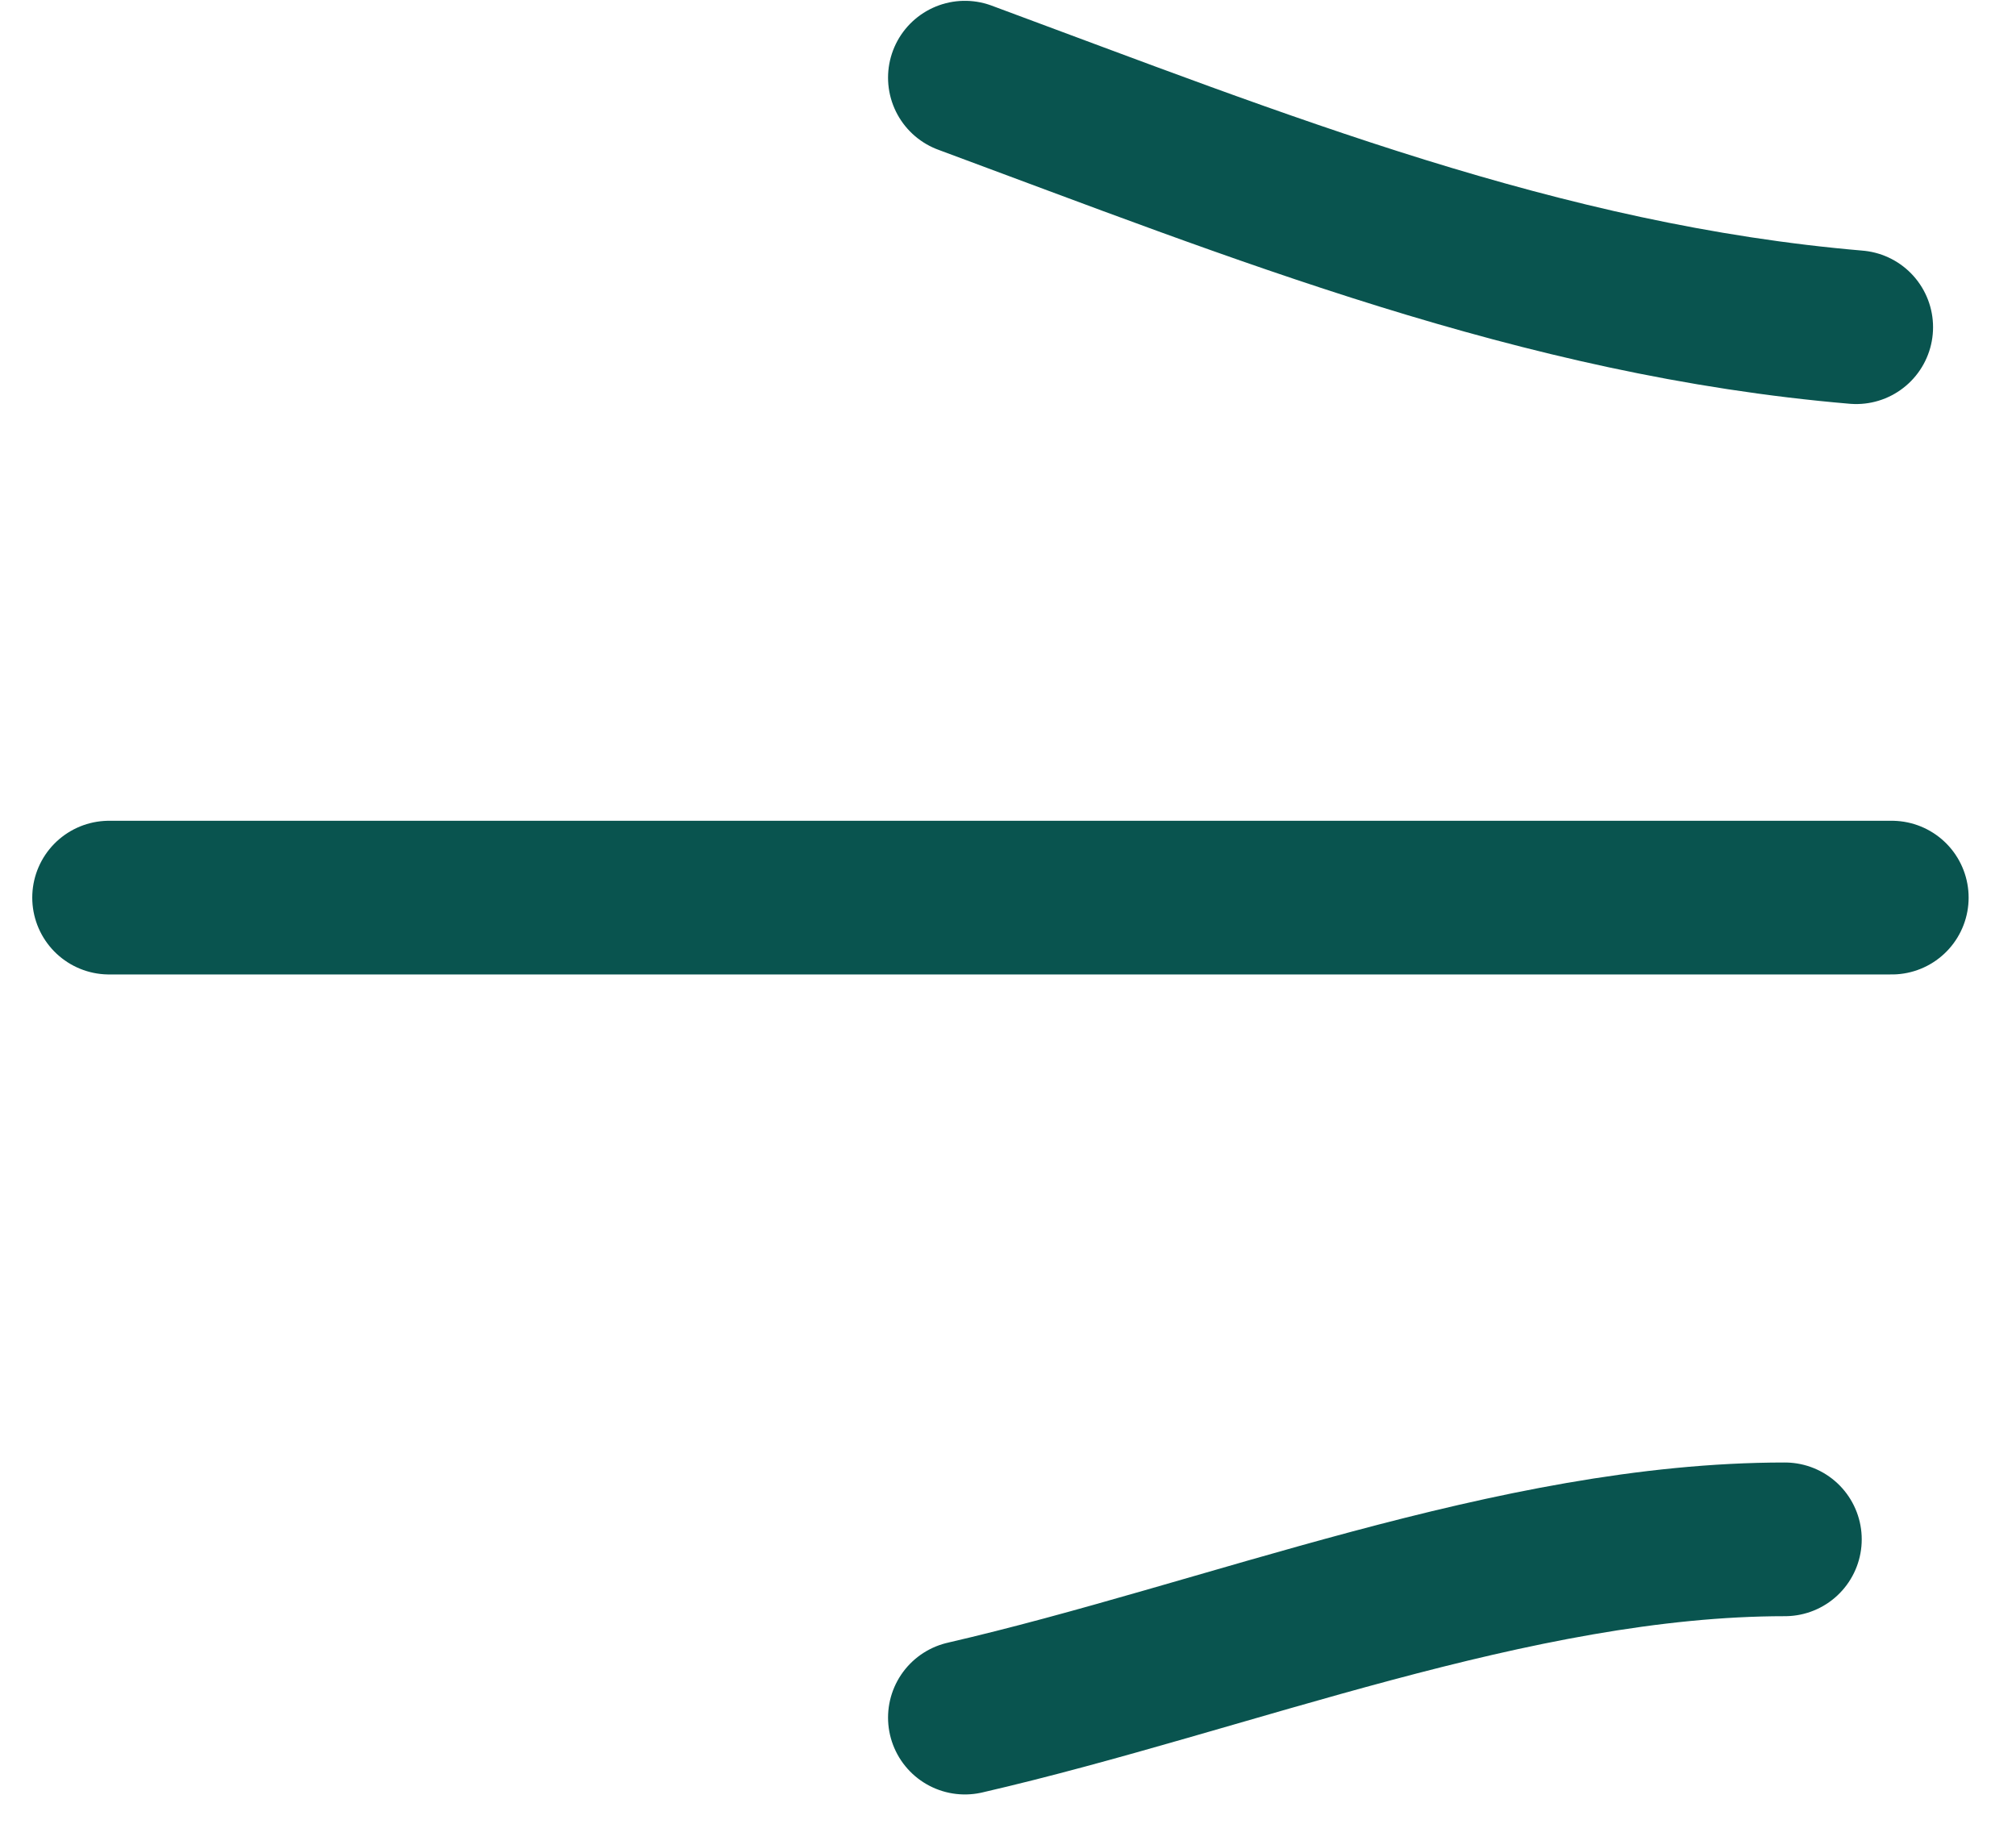
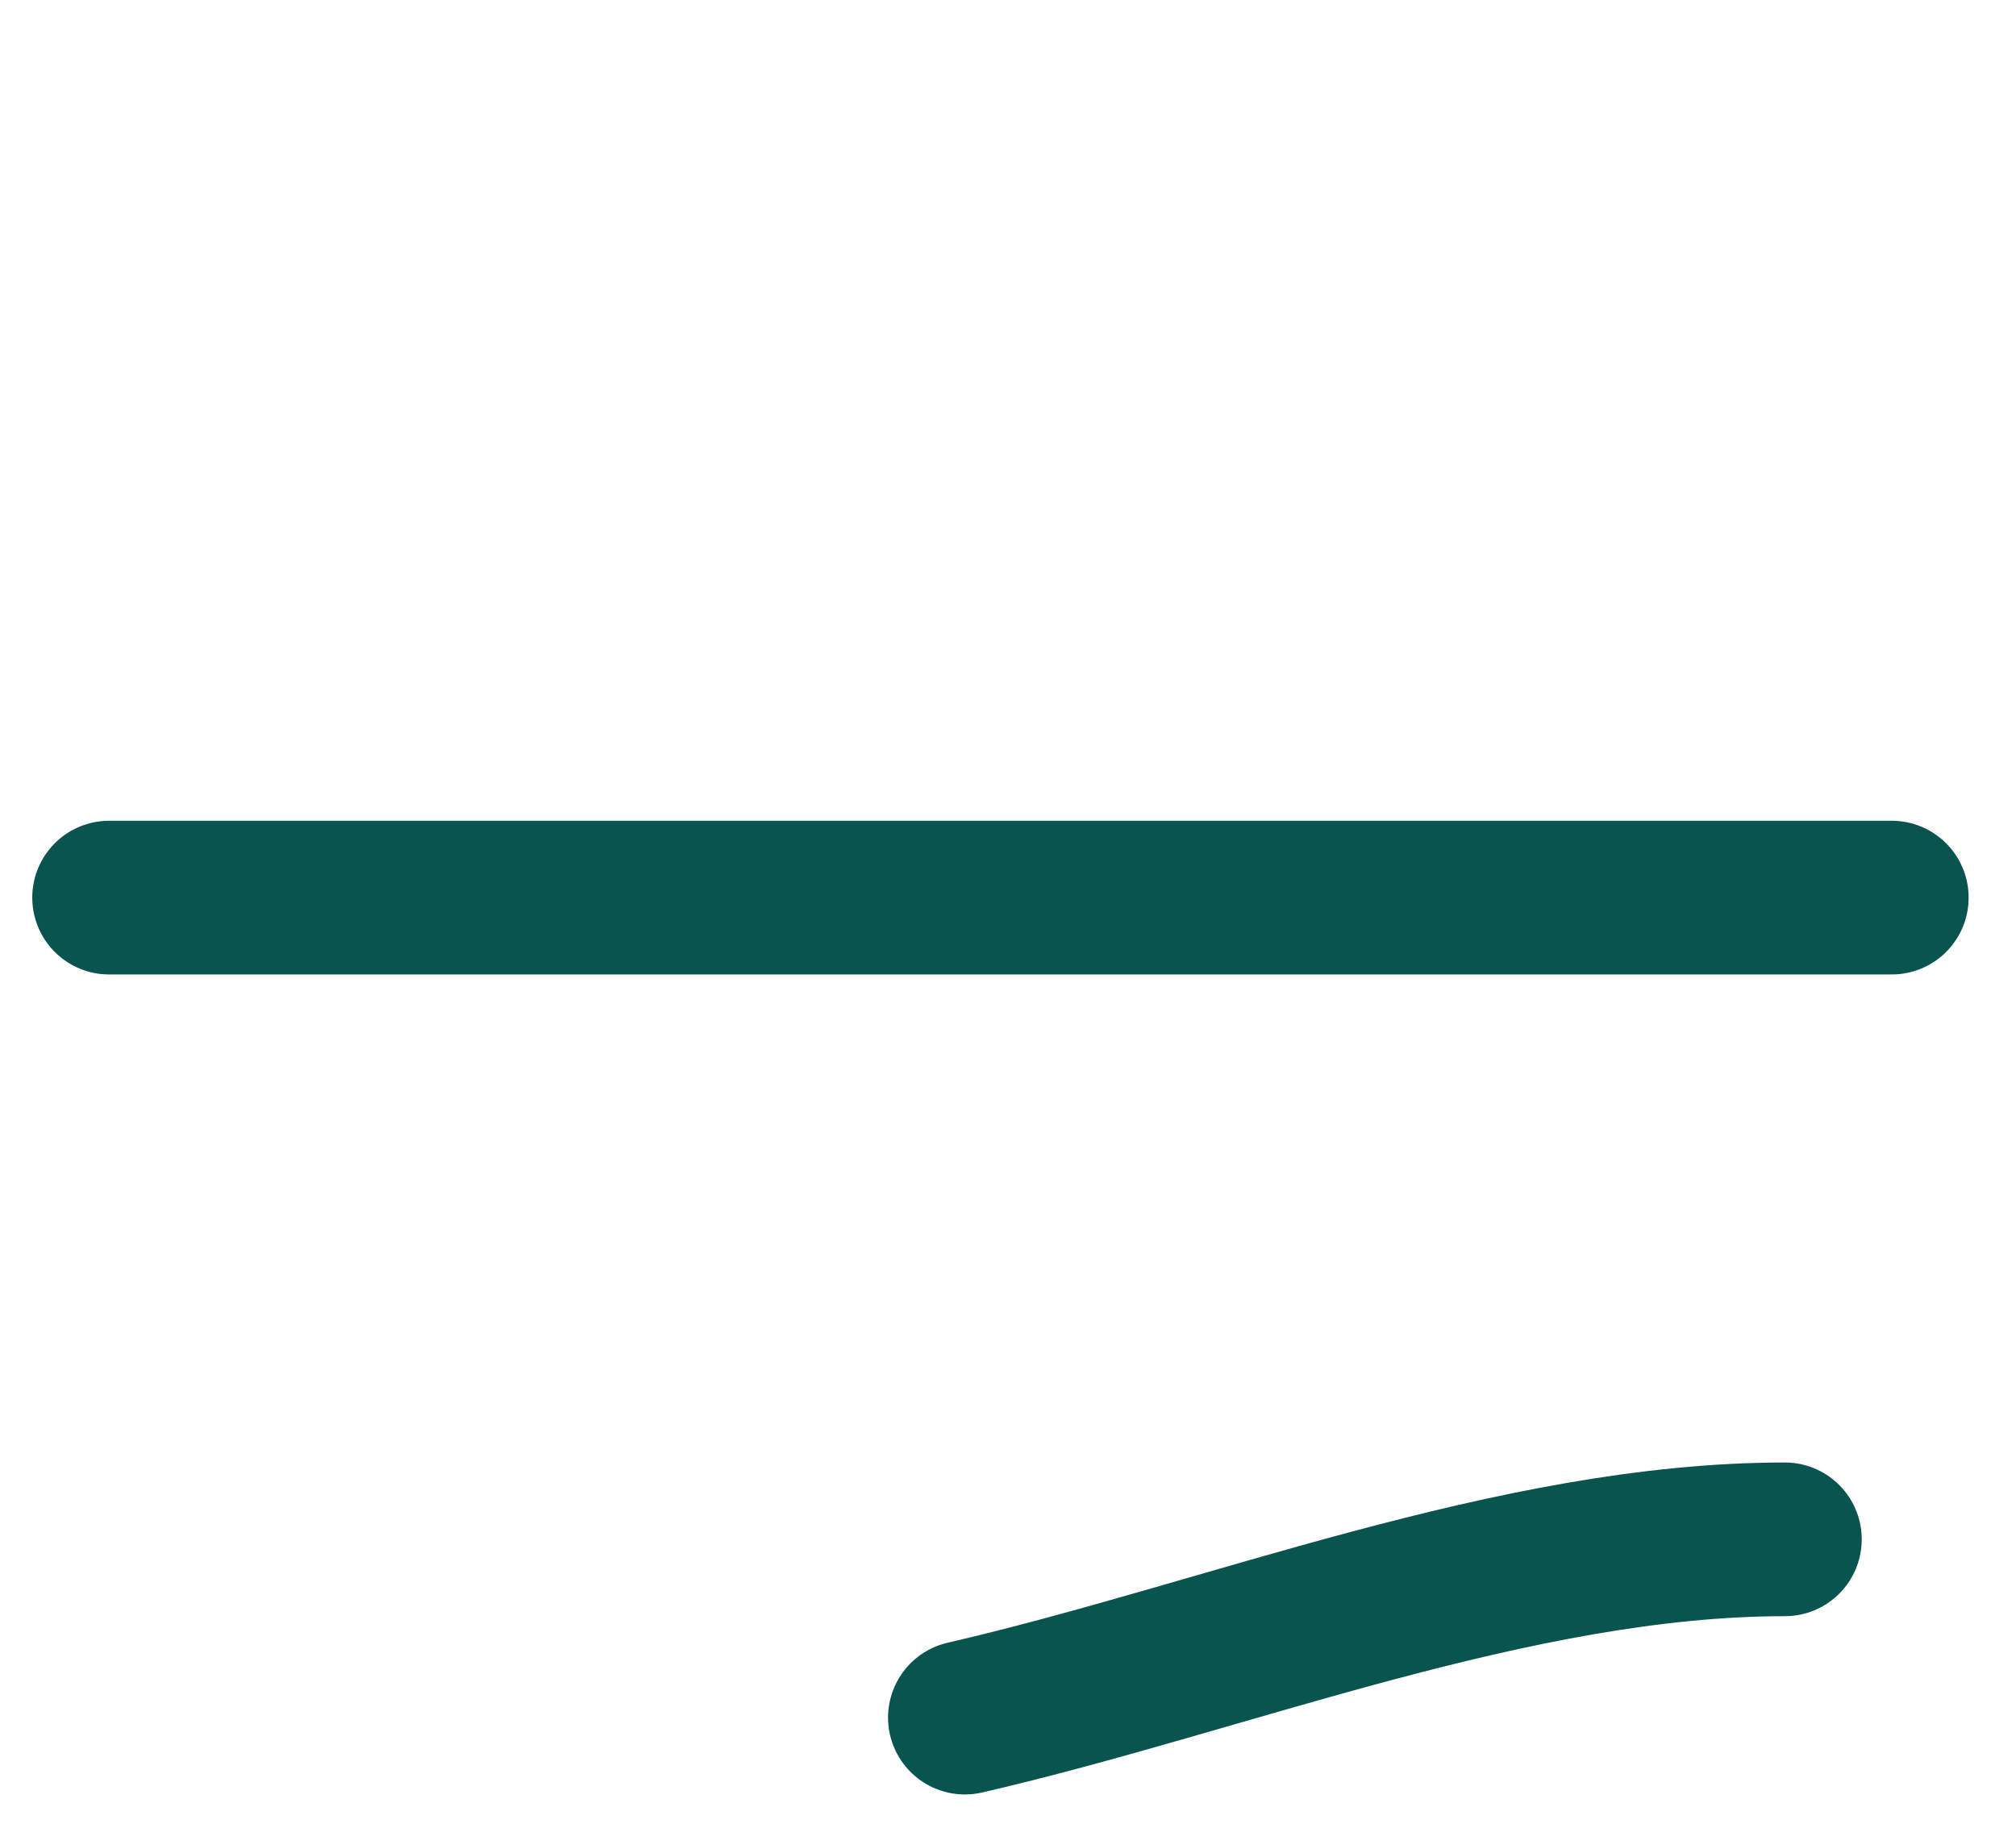
<svg xmlns="http://www.w3.org/2000/svg" width="42" height="38" viewBox="0 0 42 38" fill="none">
-   <path d="M38.671 6.817C32.079 6.256 26.225 3.885 20.102 1.618" stroke="#09544F" stroke-width="3.202" stroke-linecap="round" />
  <path d="M2.273 18.701H39.412" stroke="#09544F" stroke-width="3.202" stroke-linecap="round" />
  <path d="M37.185 32.071C31.558 32.071 25.564 34.525 20.102 35.785" stroke="#09544F" stroke-width="3.202" stroke-linecap="round" />
</svg>